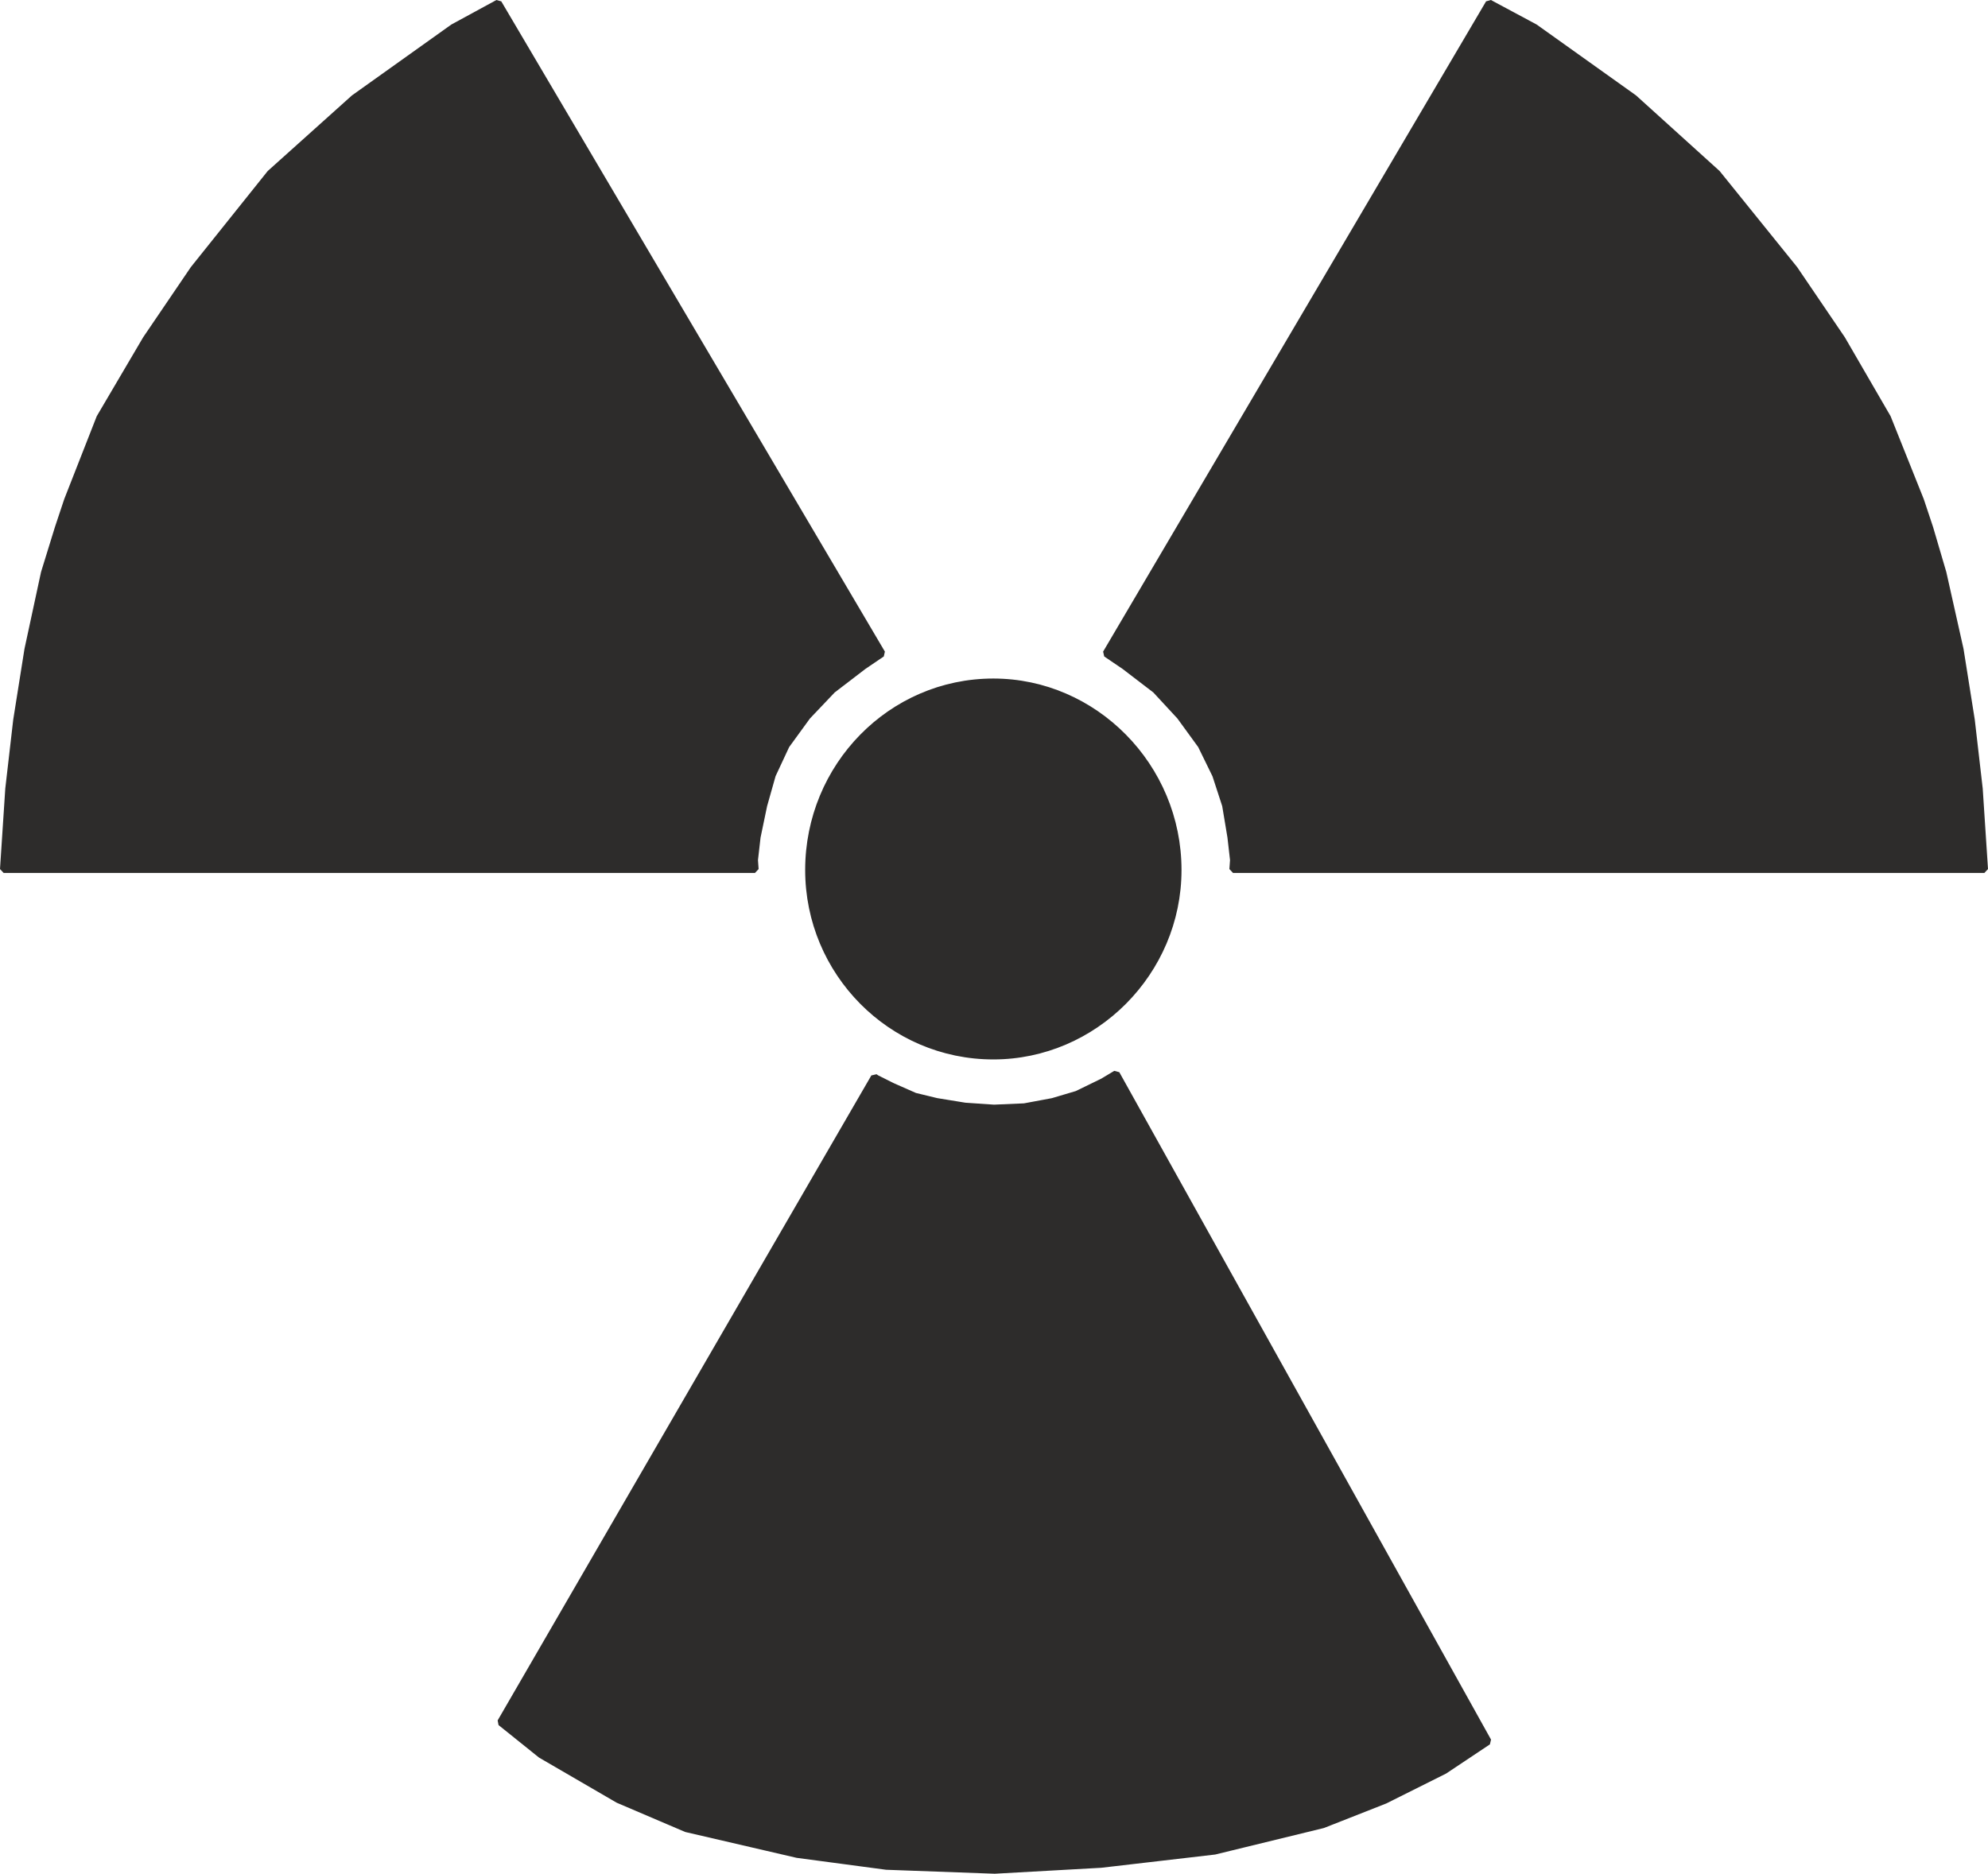
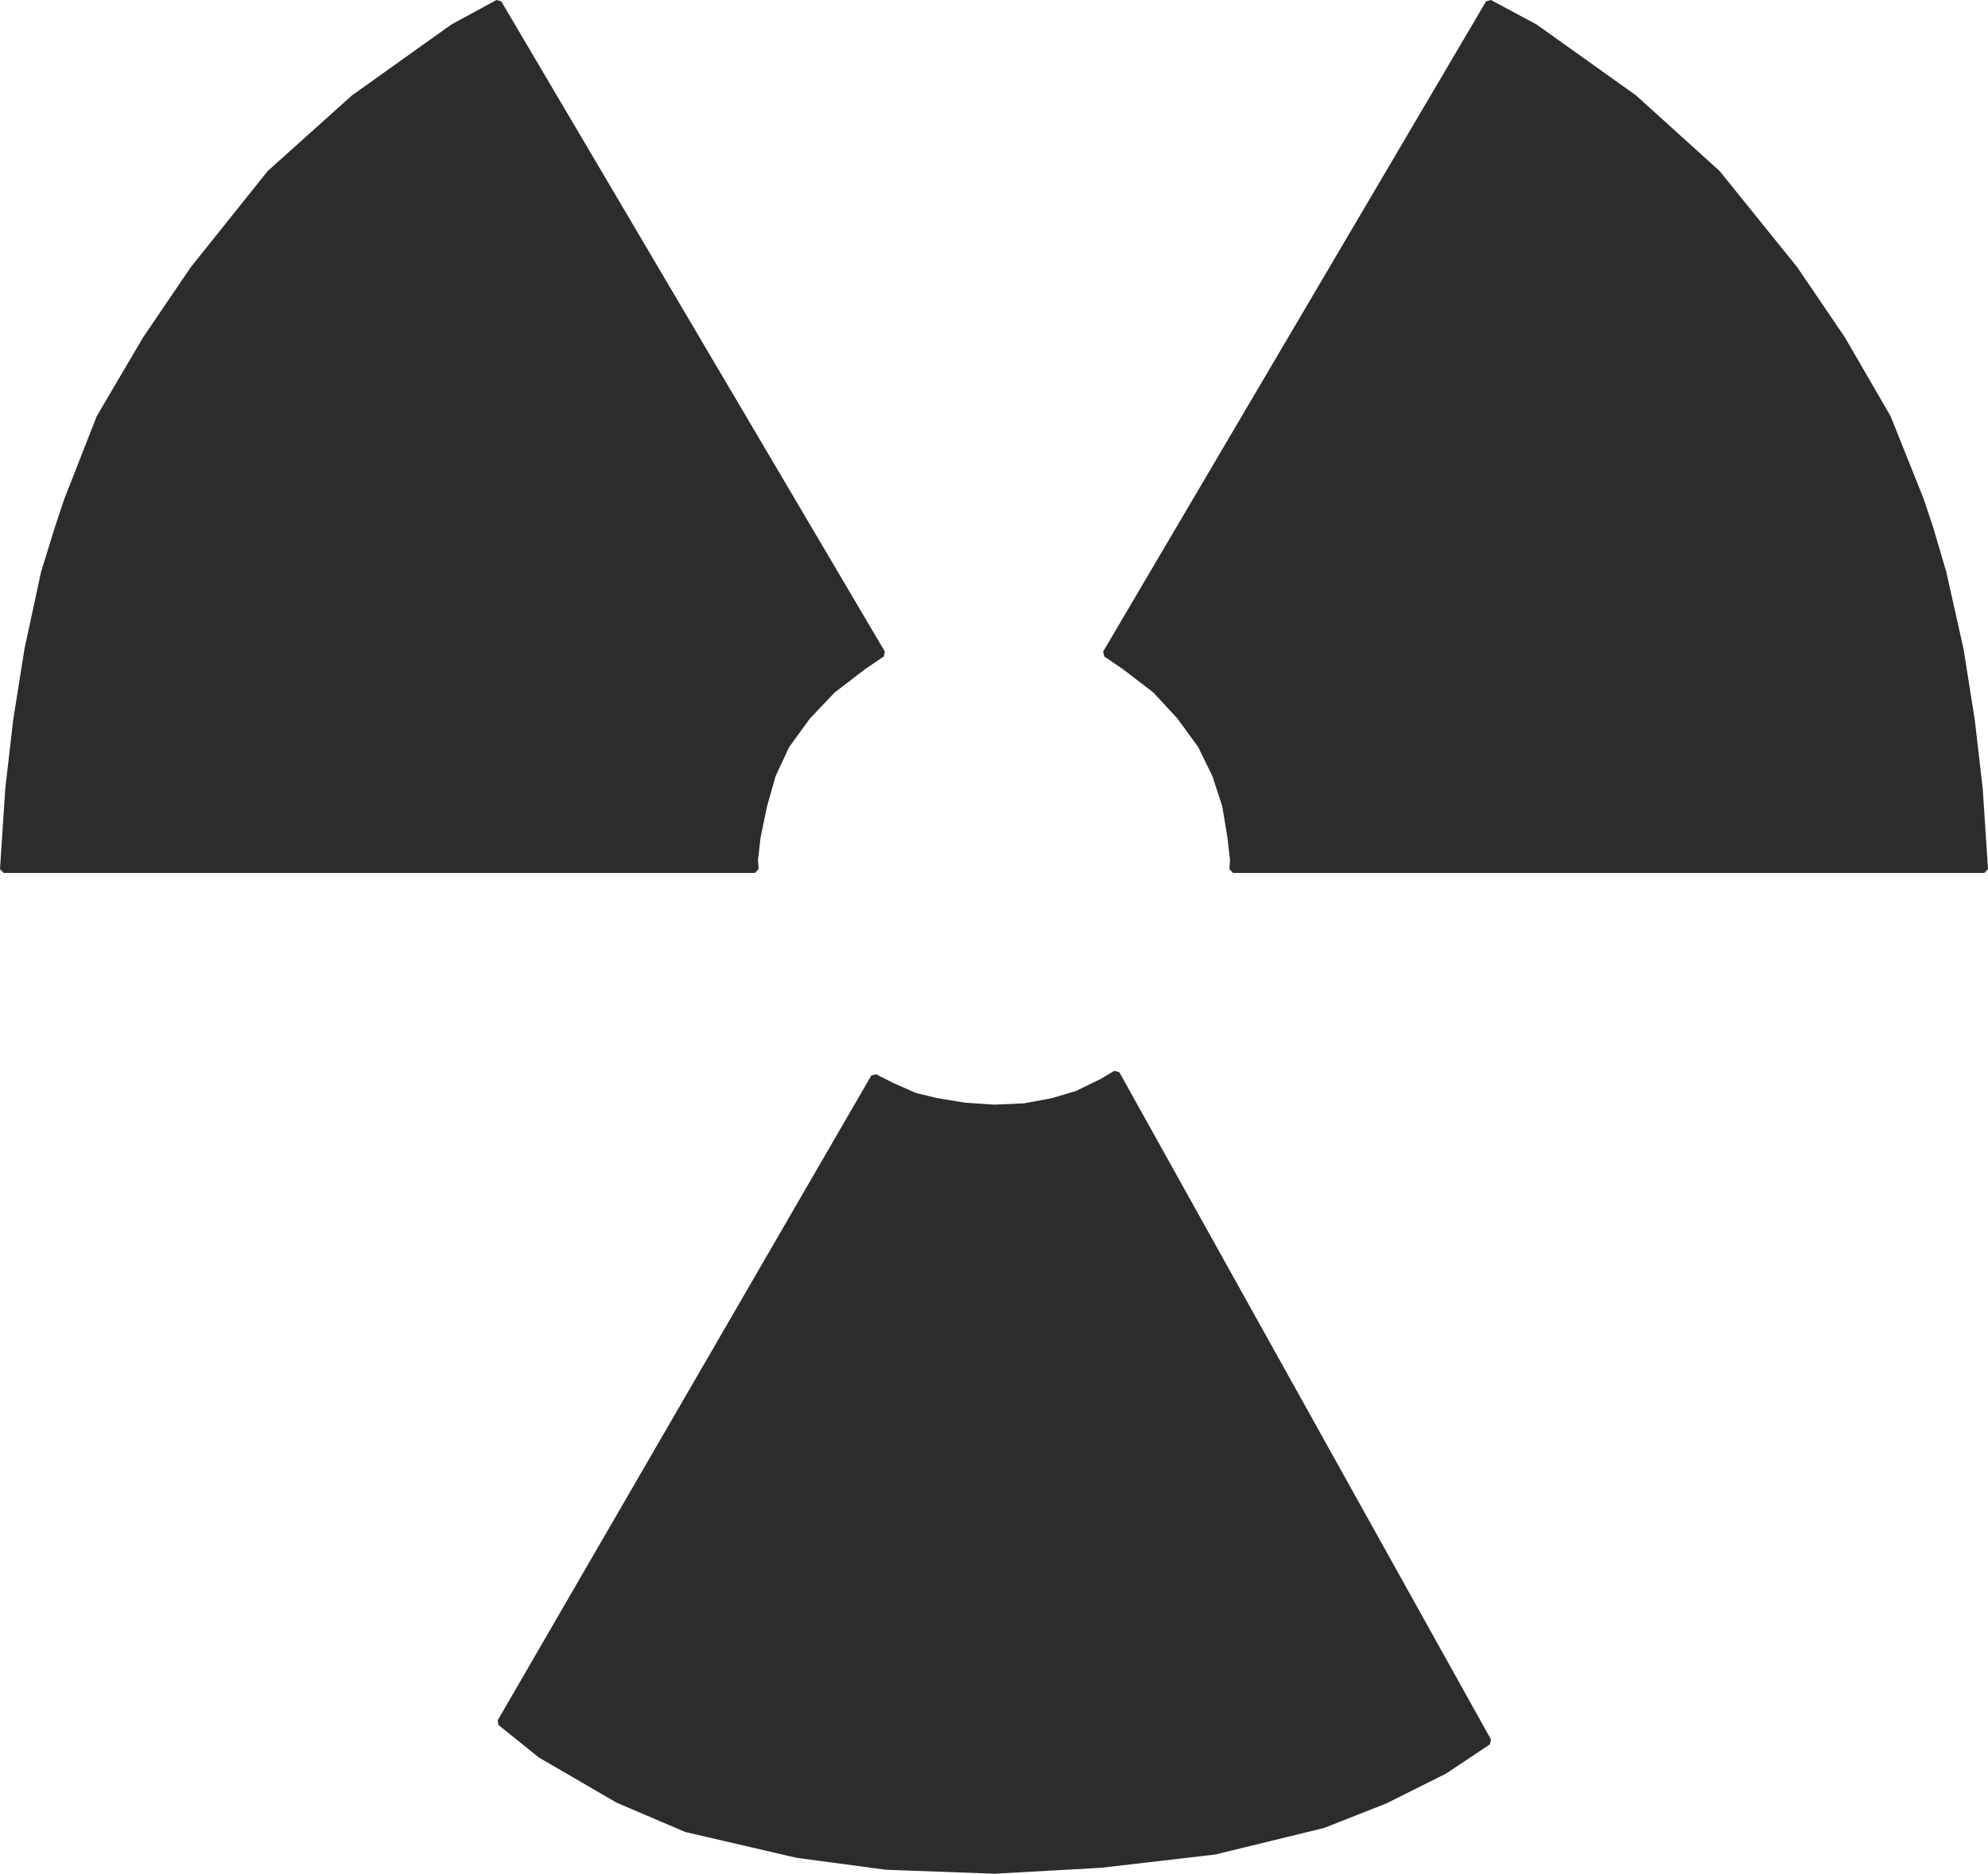
<svg xmlns="http://www.w3.org/2000/svg" width="289.054" height="272.481" viewBox="0 0 216.79 204.361">
-   <path d="M317.726 413.673c0 11.16-9.144 20.304-20.16 20.304-11.16 0-20.16-9.144-20.16-20.304 0-11.304 9-20.52 20.16-20.52 11.016 0 20.16 9.216 20.16 20.52z" style="fill:#2d2c2b;stroke:#2d2c2b;stroke-width:.72;stroke-linejoin:bevel;stroke-miterlimit:10.433" transform="translate(-189.243 -318.788)" />
  <path d="M271.574 413.6h-81.936l.576-8.783.864-7.488 1.224-7.704 1.8-8.352 1.512-4.896 1.008-3.024 3.528-9 5.04-8.568 5.184-7.632 8.352-10.44 9.144-8.208 10.8-7.704 4.896-2.664 41.832 70.92-2.016 1.368-3.384 2.592-2.736 2.88-2.304 3.168-1.512 3.24-.936 3.312-.72 3.456-.288 2.52zm52.128 0h81.936l-.576-8.783-.864-7.488-1.224-7.704-1.872-8.352-1.44-4.896-1.008-3.024-3.6-9-4.968-8.568-5.184-7.632-8.424-10.44-9.072-8.208-10.8-7.704-4.968-2.664-41.76 70.92 2.016 1.368 3.384 2.592 2.664 2.88 2.304 3.168 1.584 3.24 1.08 3.312.576 3.456.288 2.52zm-39.096 22.68-40.752 70.345 4.392 3.528 8.424 4.896 7.416 3.168 12.096 2.808 9.72 1.296 11.808.432 11.592-.648 12.384-1.44 11.808-2.88 6.768-2.664 6.48-3.24 4.752-3.168-40.536-72.792-1.44.864-2.808 1.368-2.664.792-3.096.576-3.312.144-3.168-.216-3.096-.504-2.376-.576-2.448-1.08-1.728-.864z" style="fill:#2d2c2b;stroke:#2d2c2b;stroke-width:.792;stroke-linejoin:bevel;stroke-miterlimit:10.433" transform="translate(-189.243 -318.788)" />
</svg>